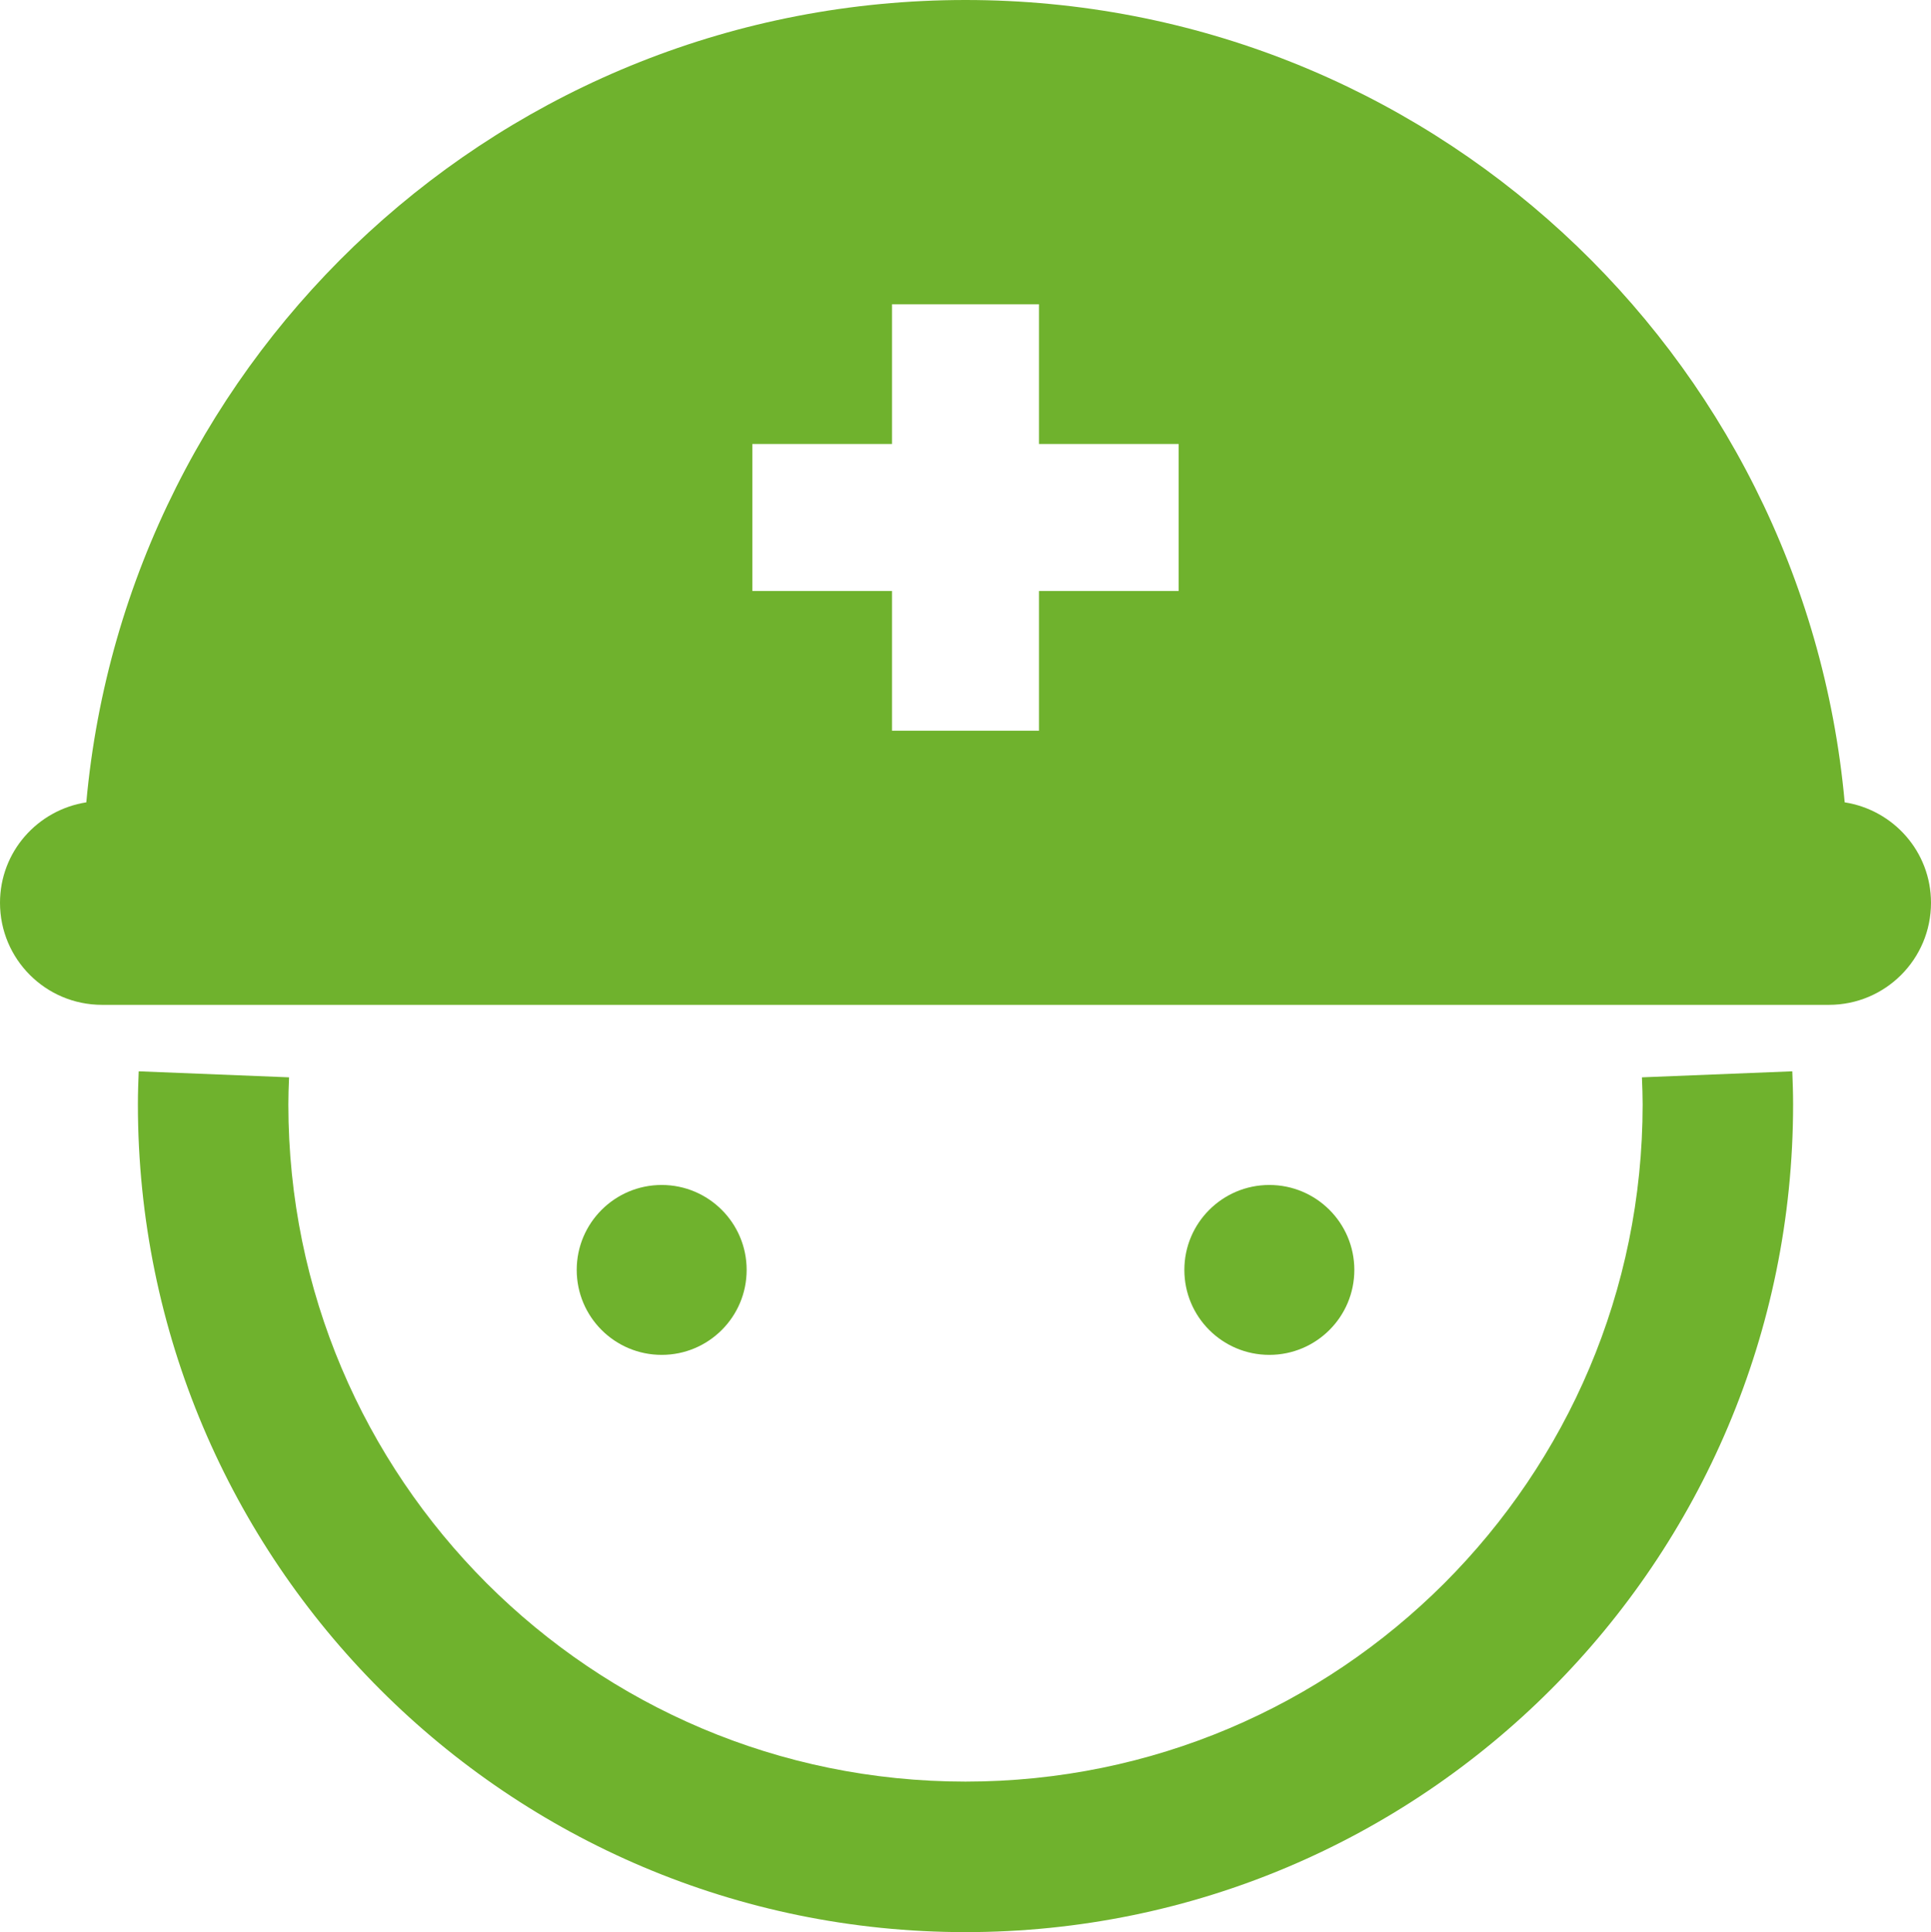
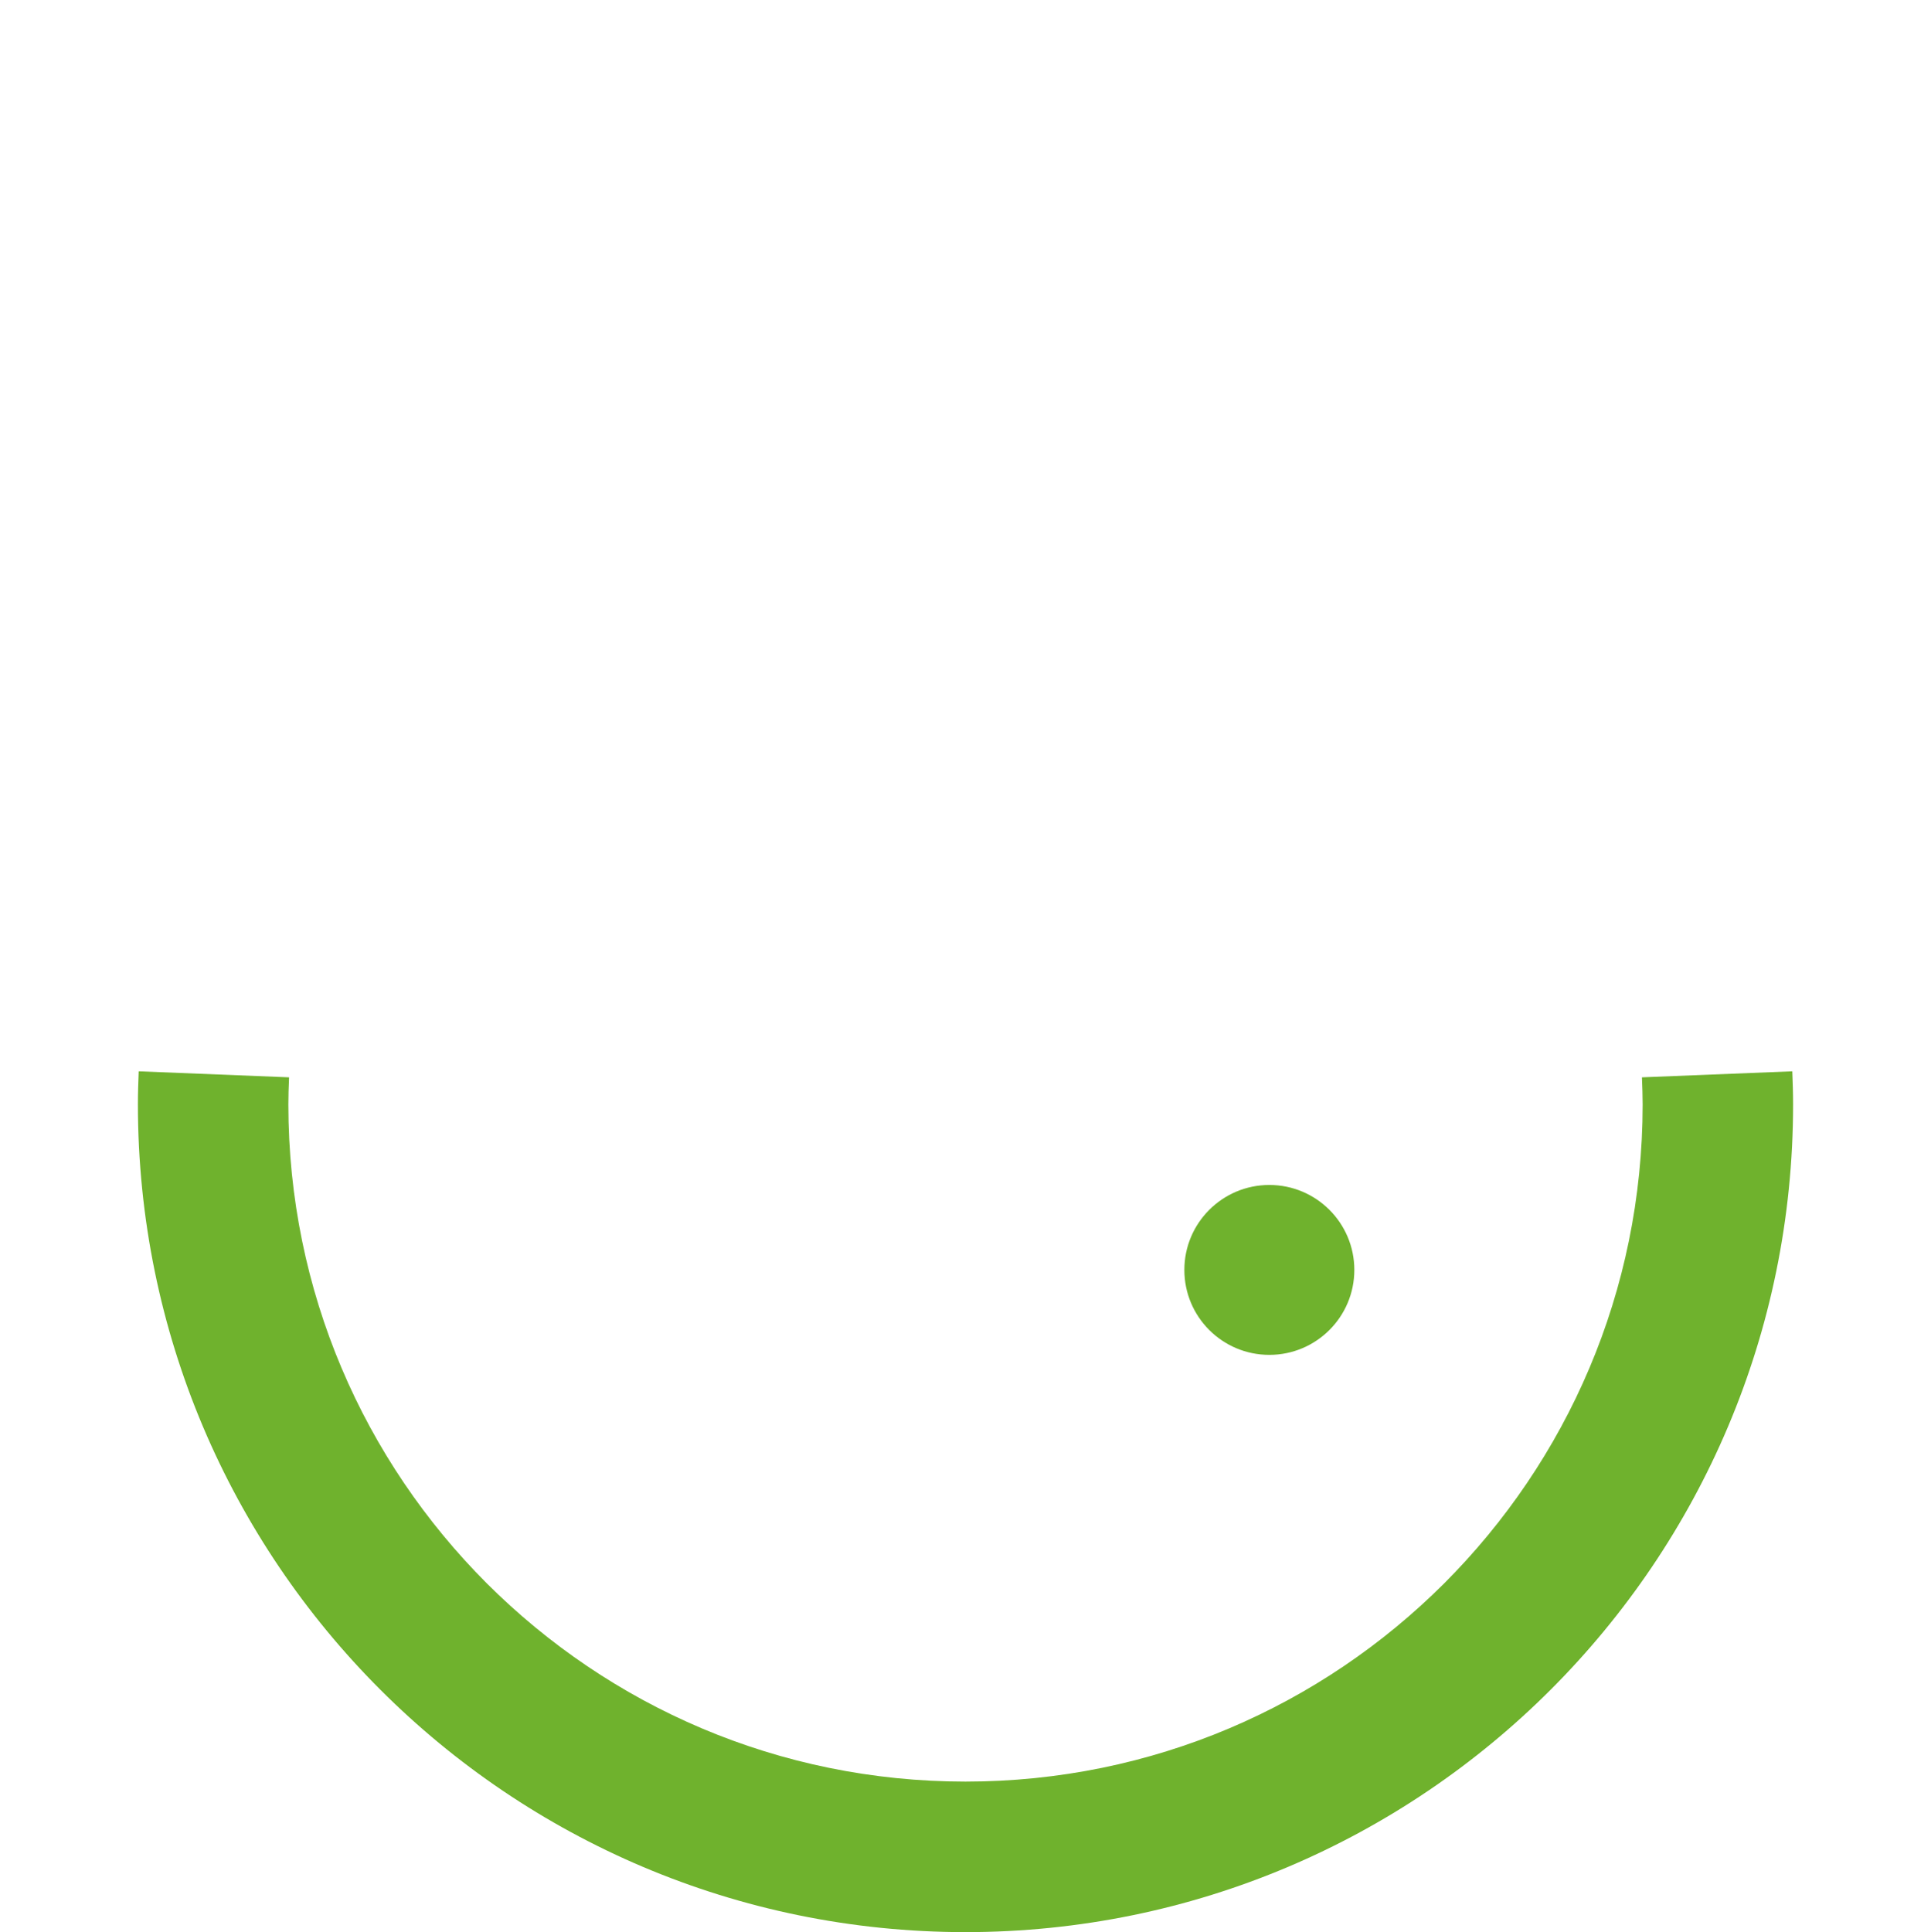
<svg xmlns="http://www.w3.org/2000/svg" version="1.1" id="レイヤー_1" x="0px" y="0px" width="40.762px" height="40.78px" viewBox="0 0 40.762 40.78" style="enable-background:new 0 0 40.762 40.78;" xml:space="preserve">
  <style type="text/css">
	.st0{fill:#6FB22D;}
</style>
  <g>
    <path class="st0" d="M34.66,22.739c0.008,0.207,0.015,0.397,0.015,0.572c-0.001,3.952-1.598,7.515-4.187,10.107   c-2.592,2.589-6.155,4.185-10.107,4.186c-3.952-0.001-7.515-1.598-10.107-4.186c-2.589-2.592-4.186-6.155-4.187-10.107   c0-0.175,0.006-0.365,0.015-0.572l-3.174-0.127c-0.008,0.214-0.017,0.447-0.017,0.699c0.001,9.649,7.821,17.468,17.47,17.47   c9.649-0.001,17.469-7.821,17.47-17.47c0-0.252-0.009-0.485-0.017-0.699L34.66,22.739z" />
-     <path class="st0" d="M38.94,16.935C38.079,7.44,30.101,0,20.381,0S2.684,7.44,1.822,16.935C0.791,17.096,0,17.979,0,19.055   c0,1.19,0.964,2.154,2.154,2.154h36.454c1.19,0,2.154-0.964,2.154-2.154C40.762,17.979,39.971,17.096,38.94,16.935z M24.881,12.474   h-2.948v2.949h-3.104v-2.949h-2.948V9.371h2.948V6.422h3.104v2.949h2.948V12.474z" />
-     <path class="st0" d="M15.761,26.804c0-0.99-0.803-1.793-1.793-1.793c-0.991,0-1.794,0.803-1.794,1.793   c0,0.991,0.803,1.793,1.794,1.793C14.958,28.597,15.761,27.795,15.761,26.804z" />
    <path class="st0" d="M28.589,26.804c0-0.99-0.803-1.793-1.794-1.793c-0.991,0-1.794,0.803-1.794,1.793   c0,0.991,0.803,1.793,1.794,1.793C27.785,28.597,28.589,27.795,28.589,26.804z" />
  </g>
</svg>